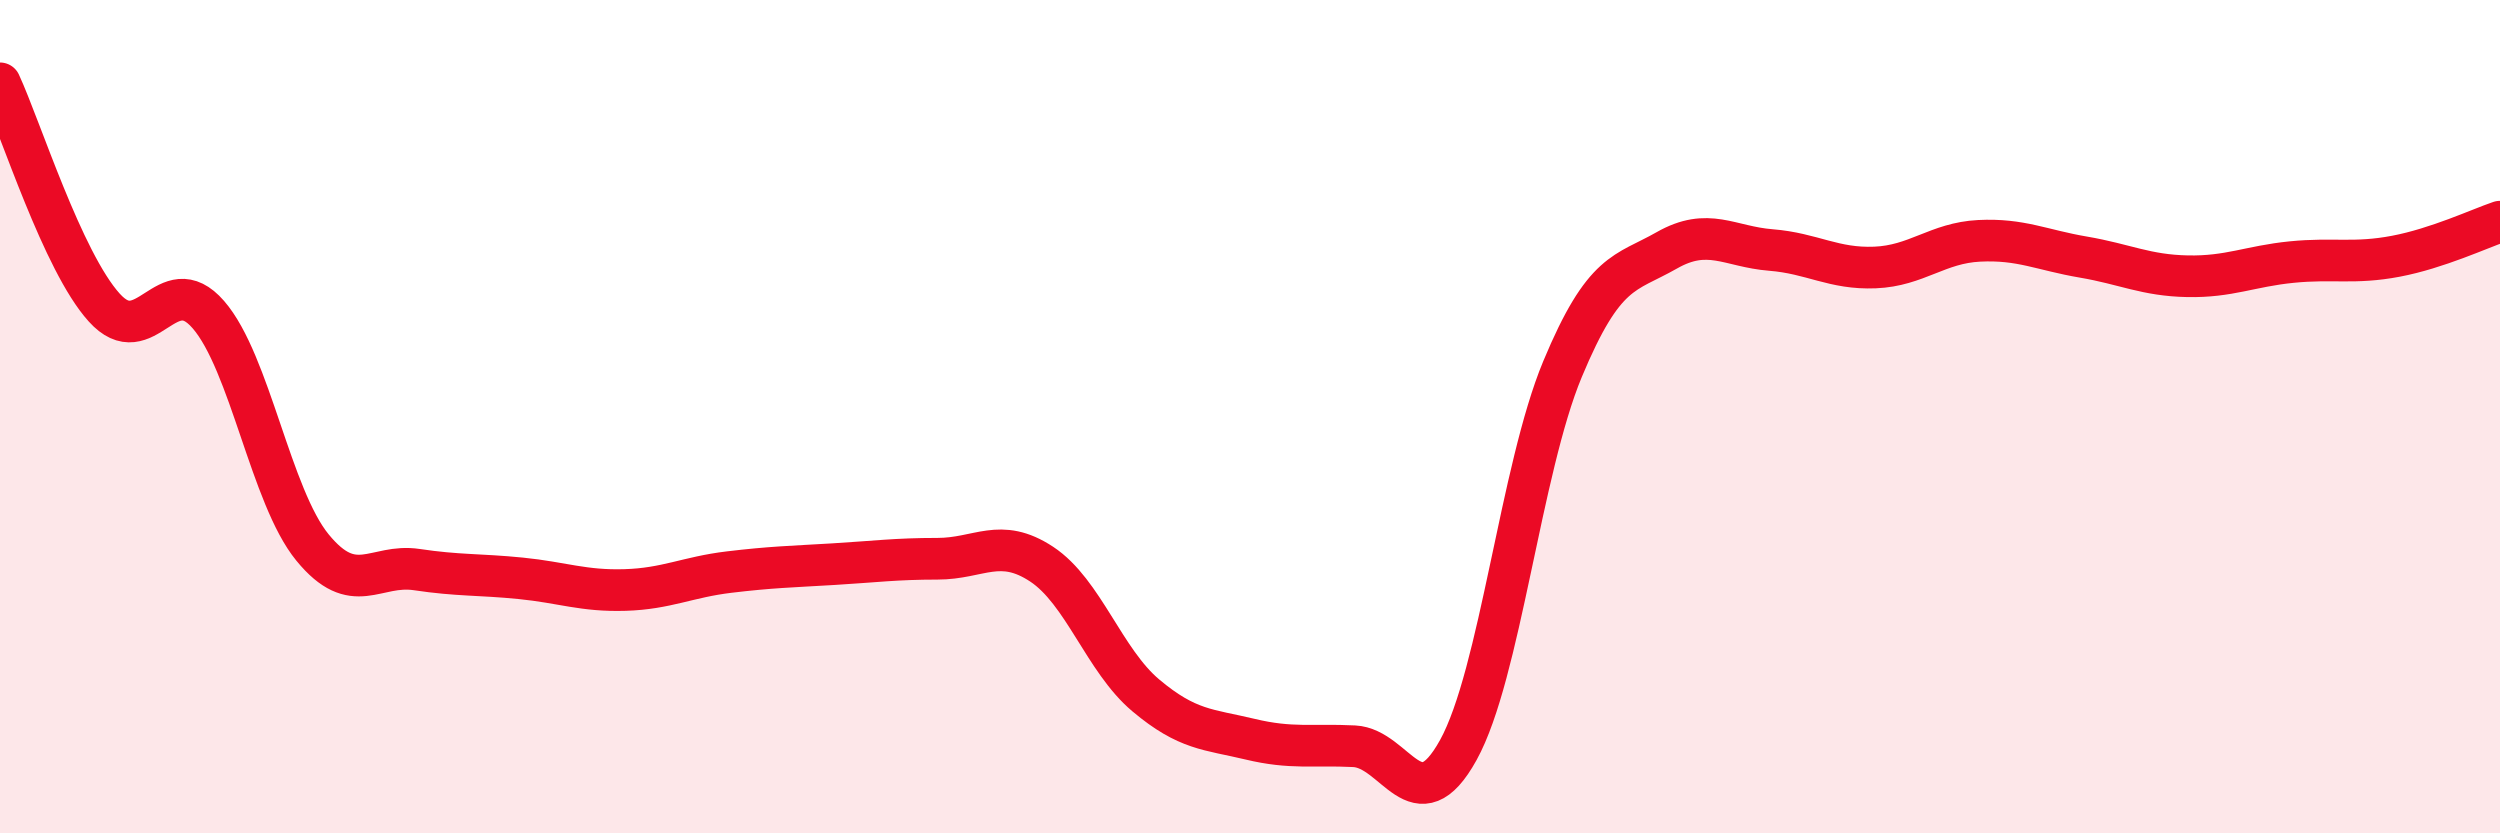
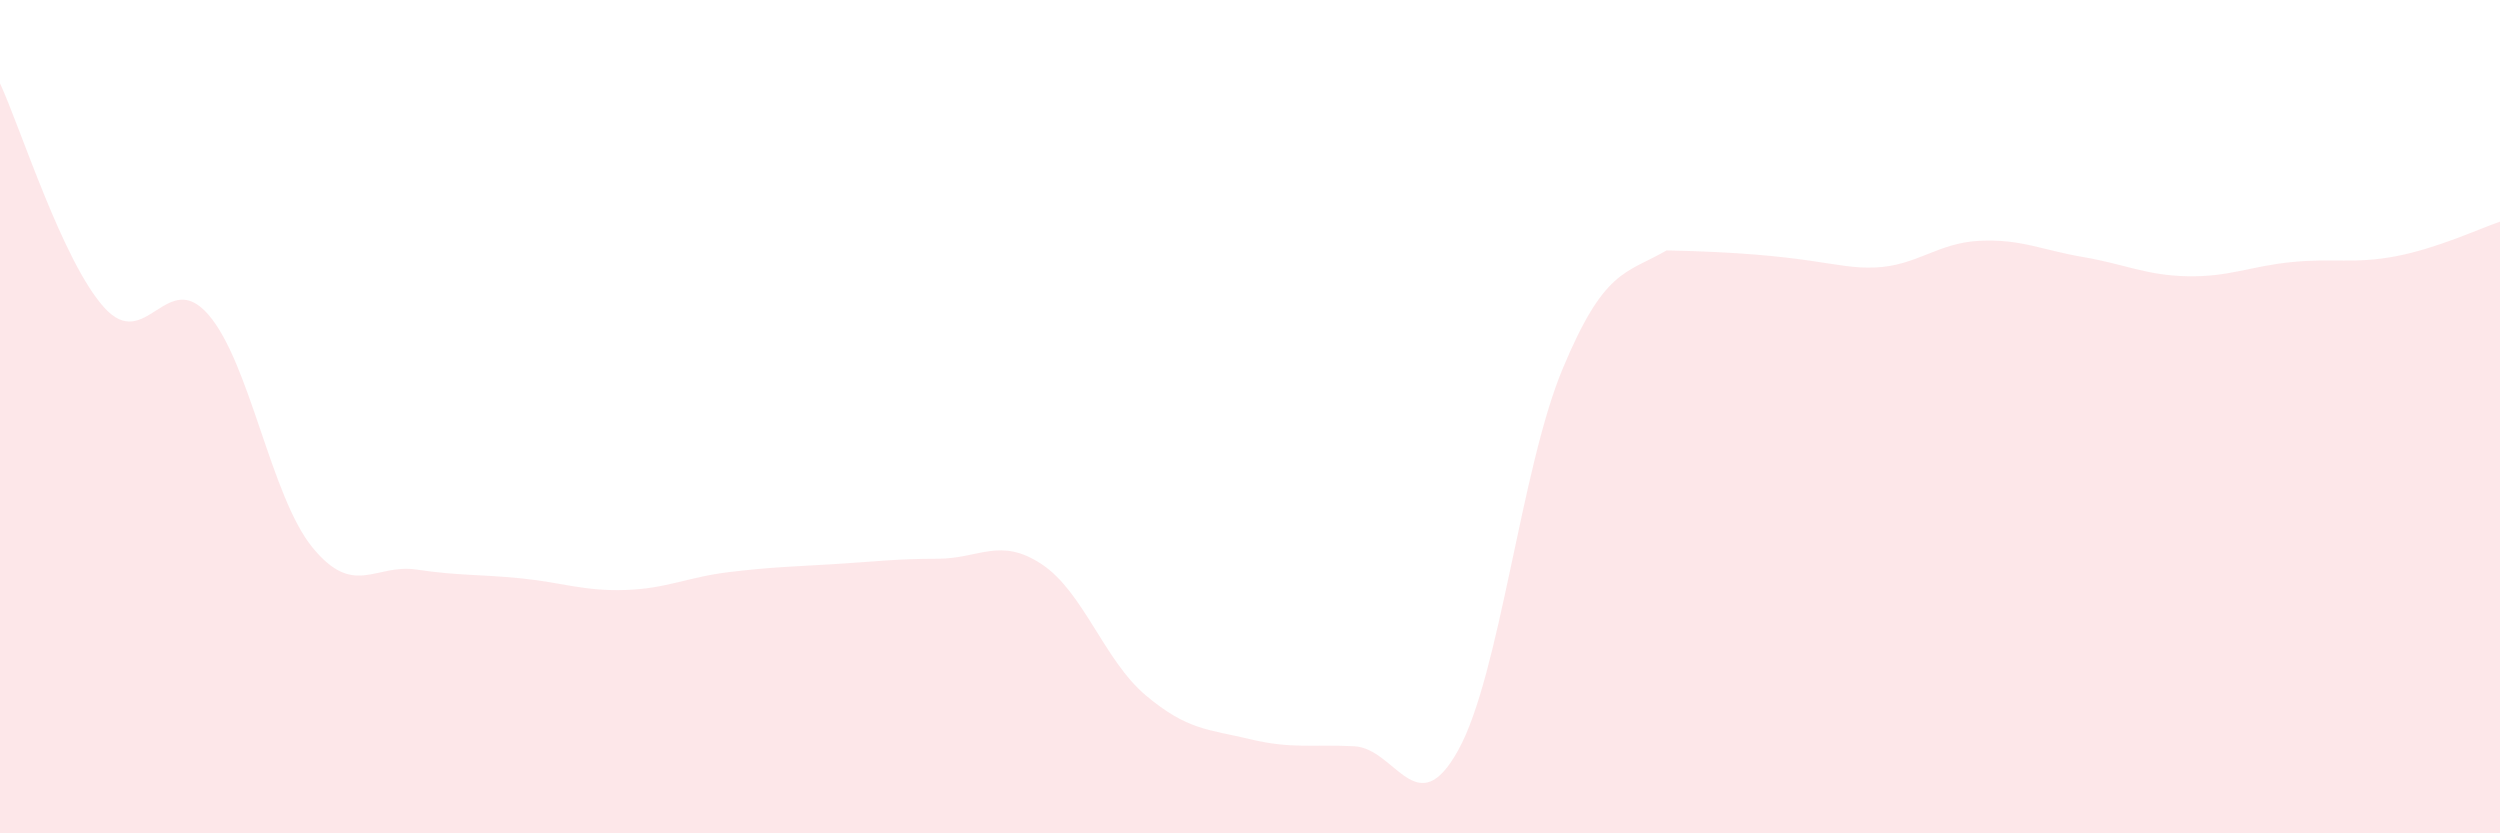
<svg xmlns="http://www.w3.org/2000/svg" width="60" height="20" viewBox="0 0 60 20">
-   <path d="M 0,2 C 0.5,3.08 1.5,6.27 2.5,7.38 C 3.5,8.49 4,6.4 5,7.55 C 6,8.7 6.5,11.92 7.5,13.14 C 8.5,14.36 9,13.52 10,13.67 C 11,13.82 11.5,13.78 12.5,13.88 C 13.5,13.98 14,14.19 15,14.16 C 16,14.13 16.5,13.85 17.5,13.73 C 18.5,13.61 19,13.6 20,13.54 C 21,13.48 21.5,13.41 22.5,13.41 C 23.5,13.41 24,12.88 25,13.54 C 26,14.2 26.5,15.85 27.5,16.69 C 28.5,17.53 29,17.5 30,17.74 C 31,17.98 31.5,17.86 32.5,17.91 C 33.5,17.96 34,19.81 35,18 C 36,16.19 36.5,11.26 37.5,8.86 C 38.5,6.46 39,6.58 40,6.01 C 41,5.44 41.5,5.92 42.5,6 C 43.5,6.08 44,6.46 45,6.42 C 46,6.38 46.5,5.83 47.5,5.78 C 48.5,5.73 49,6 50,6.17 C 51,6.34 51.5,6.61 52.5,6.63 C 53.5,6.65 54,6.39 55,6.29 C 56,6.19 56.5,6.34 57.5,6.15 C 58.5,5.96 59.5,5.49 60,5.32L60 20L0 20Z" fill="#EB0A25" opacity="0.1" stroke-linecap="round" stroke-linejoin="round" />
-   <path d="M 0,2 C 0.5,3.08 1.5,6.27 2.5,7.38 C 3.5,8.49 4,6.4 5,7.55 C 6,8.7 6.5,11.92 7.5,13.14 C 8.5,14.36 9,13.52 10,13.67 C 11,13.82 11.5,13.78 12.5,13.88 C 13.5,13.98 14,14.19 15,14.16 C 16,14.13 16.5,13.85 17.5,13.73 C 18.5,13.61 19,13.6 20,13.54 C 21,13.48 21.5,13.41 22.5,13.41 C 23.5,13.41 24,12.88 25,13.54 C 26,14.2 26.5,15.85 27.5,16.69 C 28.5,17.53 29,17.5 30,17.74 C 31,17.98 31.5,17.86 32.5,17.91 C 33.5,17.96 34,19.81 35,18 C 36,16.19 36.5,11.26 37.5,8.86 C 38.5,6.46 39,6.58 40,6.01 C 41,5.44 41.5,5.92 42.5,6 C 43.5,6.08 44,6.46 45,6.42 C 46,6.38 46.5,5.83 47.5,5.78 C 48.5,5.73 49,6 50,6.17 C 51,6.34 51.5,6.61 52.5,6.63 C 53.5,6.65 54,6.39 55,6.29 C 56,6.19 56.5,6.34 57.5,6.15 C 58.5,5.96 59.5,5.49 60,5.32" stroke="#EB0A25" stroke-width="1" fill="none" stroke-linecap="round" stroke-linejoin="round" />
+   <path d="M 0,2 C 0.5,3.08 1.5,6.27 2.5,7.38 C 3.5,8.49 4,6.4 5,7.55 C 6,8.7 6.5,11.92 7.5,13.14 C 8.5,14.36 9,13.52 10,13.67 C 11,13.82 11.5,13.78 12.5,13.88 C 13.5,13.98 14,14.19 15,14.16 C 16,14.13 16.5,13.85 17.5,13.73 C 18.5,13.61 19,13.6 20,13.54 C 21,13.48 21.5,13.41 22.5,13.41 C 23.5,13.41 24,12.88 25,13.54 C 26,14.2 26.5,15.85 27.5,16.69 C 28.5,17.53 29,17.5 30,17.74 C 31,17.98 31.5,17.86 32.5,17.91 C 33.5,17.96 34,19.81 35,18 C 36,16.19 36.5,11.26 37.5,8.86 C 38.5,6.46 39,6.58 40,6.01 C 43.5,6.08 44,6.46 45,6.42 C 46,6.38 46.5,5.83 47.5,5.78 C 48.5,5.73 49,6 50,6.17 C 51,6.34 51.5,6.61 52.5,6.63 C 53.5,6.65 54,6.39 55,6.29 C 56,6.19 56.5,6.34 57.5,6.15 C 58.5,5.96 59.5,5.49 60,5.32L60 20L0 20Z" fill="#EB0A25" opacity="0.1" stroke-linecap="round" stroke-linejoin="round" />
</svg>